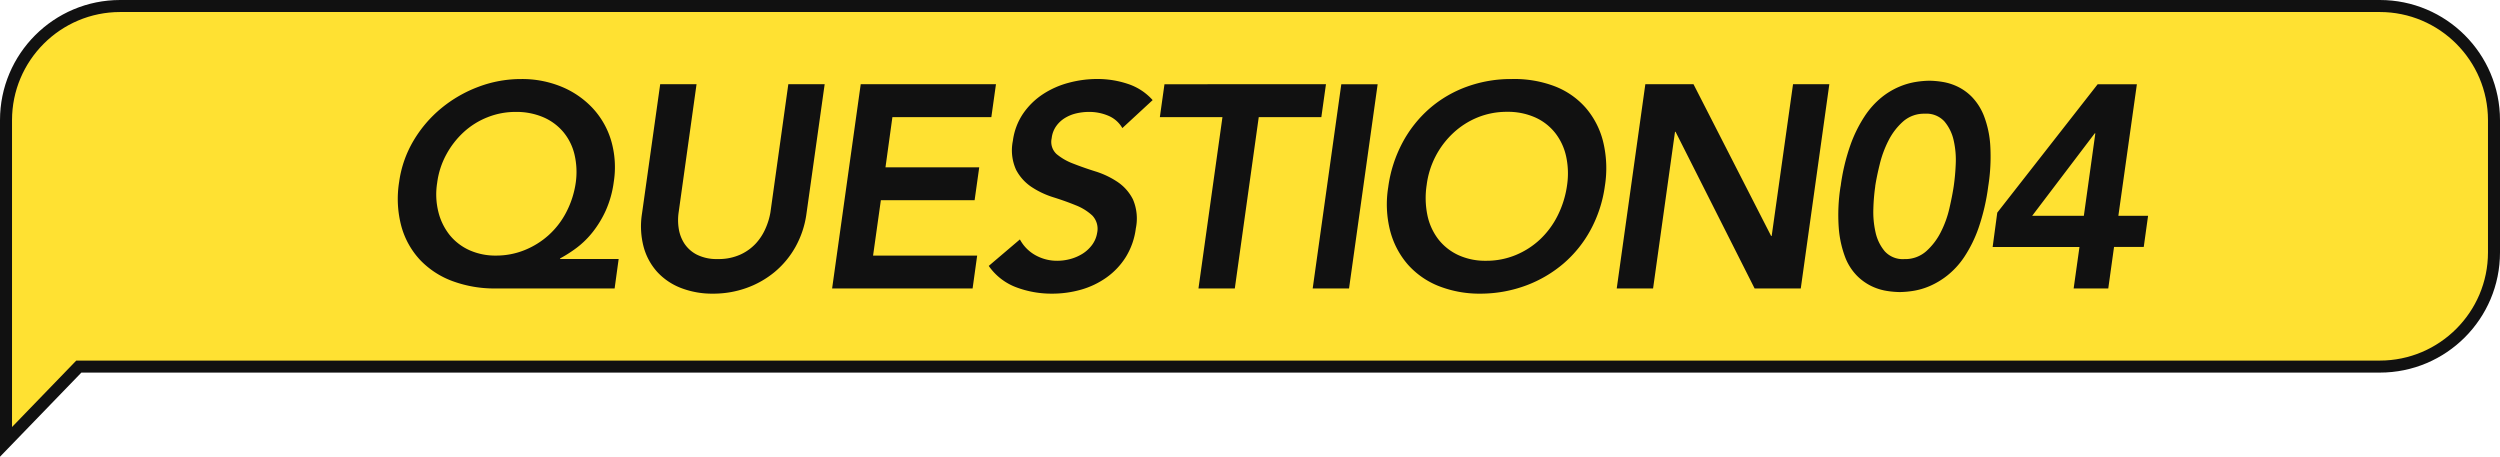
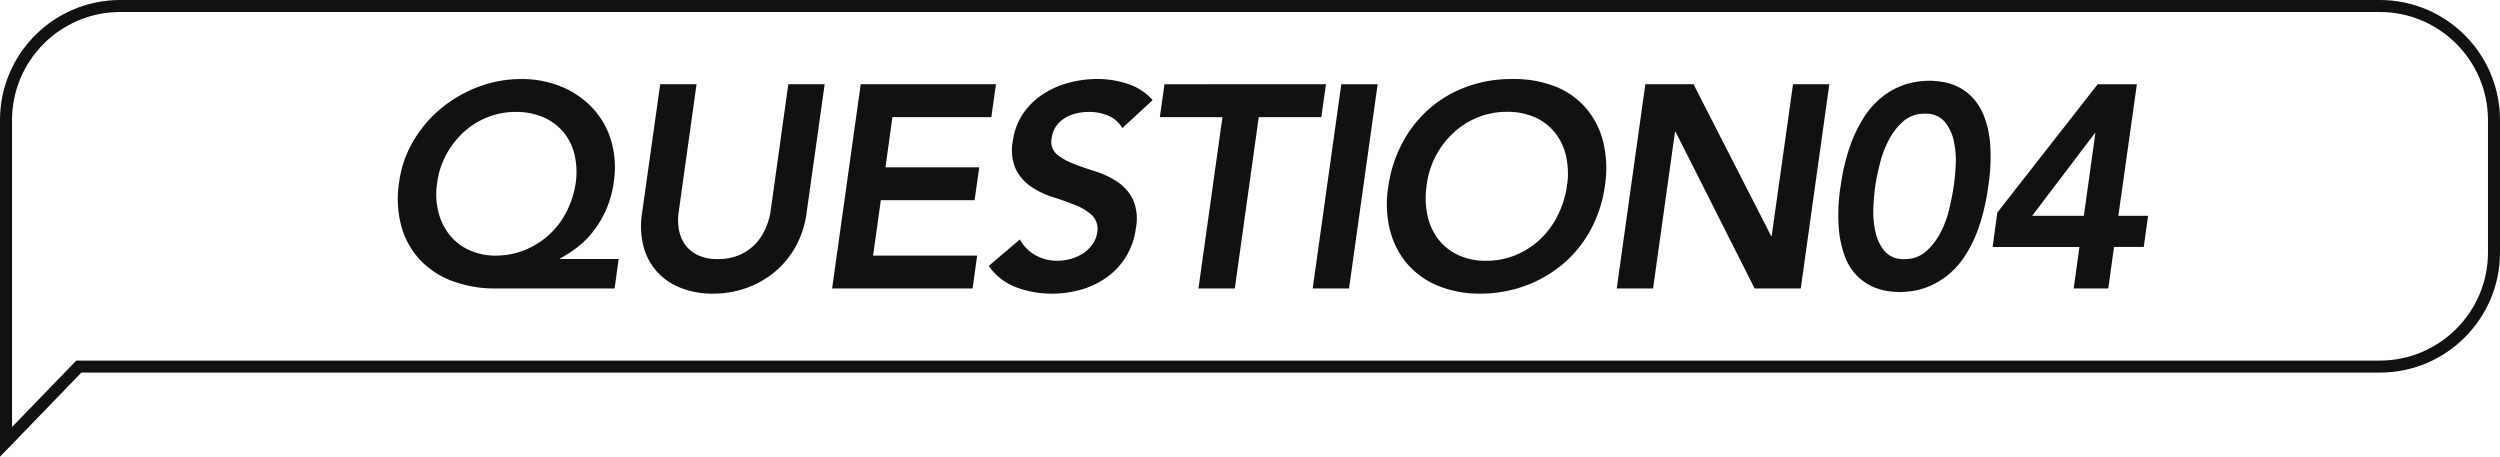
<svg xmlns="http://www.w3.org/2000/svg" width="208" height="38" viewBox="0 0 208 38">
  <g id="グループ_18929" data-name="グループ 18929" transform="translate(-50 -2756)">
    <g id="パス_39173" data-name="パス 39173" transform="translate(50 2756)" fill="#ffe132">
-       <path d="M 0.5 36.764 L 0.5 10 C 0.5 4.762 4.762 0.5 10 0.5 L 198 0.5 C 203.238 0.5 207.5 4.762 207.5 10 L 207.5 21 C 207.5 26.238 203.238 30.5 198 30.5 L 6.77 30.5 L 6.558 30.5 L 6.411 30.652 L 0.5 36.764 Z" stroke="none" />
      <path d="M 10 1 C 5.037 1 1 5.037 1 10 L 1 35.528 L 6.346 30 L 198 30 C 202.963 30 207 25.963 207 21 L 207 10 C 207 5.037 202.963 1 198 1 L 10 1 M 10 0 L 198 0 C 203.523 0 208 4.477 208 10 L 208 21 C 208 26.523 203.523 31 198 31 L 6.77 31 L 0 38 L 0 10 C 0 4.477 4.477 0 10 0 Z" stroke="none" fill="#111" />
    </g>
    <path id="パス_39264" data-name="パス 39264" d="M20.136,0H10.248a10.055,10.055,0,0,1-3.6-.612A7.132,7.132,0,0,1,3.96-2.364,6.708,6.708,0,0,1,2.4-5.148a8.816,8.816,0,0,1-.192-3.708,9.16,9.16,0,0,1,1.2-3.444,10.259,10.259,0,0,1,2.328-2.712,10.826,10.826,0,0,1,3.1-1.776,10.009,10.009,0,0,1,3.528-.636,8.609,8.609,0,0,1,3.348.636A7.412,7.412,0,0,1,18.3-15.012,6.816,6.816,0,0,1,19.848-12.3a7.905,7.905,0,0,1,.216,3.444,8.558,8.558,0,0,1-.66,2.364,8.62,8.62,0,0,1-1.092,1.8A7.324,7.324,0,0,1,16.98-3.384,11.055,11.055,0,0,1,15.6-2.5v.048h4.872ZM11.9-14.688a6.272,6.272,0,0,0-2.34.444,6.408,6.408,0,0,0-1.98,1.236,7.16,7.16,0,0,0-1.452,1.872,6.711,6.711,0,0,0-.756,2.352,6.04,6.04,0,0,0,.1,2.412,5.009,5.009,0,0,0,.936,1.92A4.48,4.48,0,0,0,8.04-3.192a5.249,5.249,0,0,0,2.232.456,6.28,6.28,0,0,0,2.376-.456,6.744,6.744,0,0,0,2.016-1.26,6.72,6.72,0,0,0,1.464-1.92A7.67,7.67,0,0,0,16.9-8.784a6.351,6.351,0,0,0-.1-2.352,4.574,4.574,0,0,0-.924-1.872,4.486,4.486,0,0,0-1.668-1.236A5.664,5.664,0,0,0,11.9-14.688ZM36.1-6.24a7.81,7.81,0,0,1-.912,2.772,7.422,7.422,0,0,1-1.74,2.1A7.755,7.755,0,0,1,31.092-.036,8.166,8.166,0,0,1,28.32.432a7.181,7.181,0,0,1-2.652-.468,5.247,5.247,0,0,1-1.98-1.332,5.1,5.1,0,0,1-1.14-2.1,6.723,6.723,0,0,1-.132-2.772l1.512-10.752h3.024L25.464-6.336a4.477,4.477,0,0,0,0,1.308,3.186,3.186,0,0,0,.456,1.26,2.738,2.738,0,0,0,1.044.948,3.675,3.675,0,0,0,1.764.372A4.366,4.366,0,0,0,30.6-2.82a4.025,4.025,0,0,0,1.308-.948,4.494,4.494,0,0,0,.8-1.26A5.565,5.565,0,0,0,33.1-6.336l1.488-10.656h3.024Zm4.512-10.752H51.864l-.384,2.736H43.248l-.576,4.176h7.8l-.384,2.736h-7.8L41.64-2.736H50.3L49.92,0H38.232Zm21.768,3.648a2.424,2.424,0,0,0-1.152-1.02,4.044,4.044,0,0,0-1.632-.324,4.594,4.594,0,0,0-1.044.12,3.19,3.19,0,0,0-.948.384,2.484,2.484,0,0,0-.732.684,2.139,2.139,0,0,0-.372,1,1.377,1.377,0,0,0,.408,1.32,4.781,4.781,0,0,0,1.38.792q.852.336,1.848.648a7.087,7.087,0,0,1,1.824.864,3.825,3.825,0,0,1,1.3,1.464A4.049,4.049,0,0,1,63.5-4.992a5.933,5.933,0,0,1-.84,2.388,5.975,5.975,0,0,1-1.6,1.692A6.936,6.936,0,0,1,58.944.1,8.78,8.78,0,0,1,56.52.432,8.321,8.321,0,0,1,53.544-.1a4.868,4.868,0,0,1-2.28-1.776L53.856-4.08A3.259,3.259,0,0,0,55.14-2.772a3.666,3.666,0,0,0,1.836.468,4.132,4.132,0,0,0,1.068-.144,3.762,3.762,0,0,0,1.008-.432,2.92,2.92,0,0,0,.8-.732,2.285,2.285,0,0,0,.432-1.02,1.6,1.6,0,0,0-.408-1.44,4.364,4.364,0,0,0-1.38-.852q-.852-.348-1.848-.66a7.119,7.119,0,0,1-1.812-.852,3.886,3.886,0,0,1-1.3-1.44,3.932,3.932,0,0,1-.264-2.412,5.223,5.223,0,0,1,.864-2.28,6,6,0,0,1,1.644-1.6,7.323,7.323,0,0,1,2.148-.948,9.138,9.138,0,0,1,2.352-.312,7.958,7.958,0,0,1,2.556.408A4.741,4.741,0,0,1,64.9-15.672Zm8.328-.912H65.5l.384-2.736H79.32l-.384,2.736H73.728L71.736,0H68.712Zm9.888-2.736h3.024L81.24,0H78.216ZM84.5-8.424a10.968,10.968,0,0,1,1.188-3.708,10.019,10.019,0,0,1,2.256-2.844,9.831,9.831,0,0,1,3.1-1.812,10.716,10.716,0,0,1,3.708-.636,9.445,9.445,0,0,1,3.564.588,6.568,6.568,0,0,1,2.6,1.788,6.835,6.835,0,0,1,1.464,2.832,9.385,9.385,0,0,1,.144,3.7A10.726,10.726,0,0,1,101.352-4.9,9.914,9.914,0,0,1,99.1-2.088a10.326,10.326,0,0,1-3.12,1.836,10.911,10.911,0,0,1-3.744.684A9.275,9.275,0,0,1,88.7-.2,6.758,6.758,0,0,1,86.124-2,6.934,6.934,0,0,1,84.66-4.8,8.885,8.885,0,0,1,84.5-8.424ZM87.7-8.616a7.12,7.12,0,0,0,.06,2.52,4.94,4.94,0,0,0,.9,1.992,4.5,4.5,0,0,0,1.656,1.32,5.356,5.356,0,0,0,2.328.48,6.362,6.362,0,0,0,2.472-.48,6.679,6.679,0,0,0,2.04-1.32A7.059,7.059,0,0,0,98.616-6.1a8.116,8.116,0,0,0,.768-2.52,6.686,6.686,0,0,0-.084-2.376,4.834,4.834,0,0,0-.9-1.932,4.416,4.416,0,0,0-1.668-1.3,5.554,5.554,0,0,0-2.34-.468,6.414,6.414,0,0,0-2.46.468,6.651,6.651,0,0,0-2.028,1.3,7.125,7.125,0,0,0-1.464,1.932A7.106,7.106,0,0,0,87.7-8.616Zm18.192-8.376H109.9l6.456,12.624h.048l1.776-12.624H121.2L118.824,0h-3.84l-6.576-13.032h-.048L106.536,0h-3.024Zm16.248,8.5a16.926,16.926,0,0,1,.816-3.444,11.177,11.177,0,0,1,1.188-2.4,6.917,6.917,0,0,1,1.4-1.56,6.183,6.183,0,0,1,1.476-.888,5.968,5.968,0,0,1,1.38-.4,7.835,7.835,0,0,1,1.128-.1,7.359,7.359,0,0,1,1.1.1,4.586,4.586,0,0,1,1.26.4,4.242,4.242,0,0,1,1.212.888,4.774,4.774,0,0,1,.972,1.56,8.235,8.235,0,0,1,.516,2.4,15.617,15.617,0,0,1-.168,3.444,17.53,17.53,0,0,1-.8,3.444,10.82,10.82,0,0,1-1.176,2.4,6.765,6.765,0,0,1-1.416,1.56,6.512,6.512,0,0,1-1.476.888,5.775,5.775,0,0,1-1.368.4,7.835,7.835,0,0,1-1.128.1,7.359,7.359,0,0,1-1.1-.1,4.587,4.587,0,0,1-1.26-.4,4.4,4.4,0,0,1-1.224-.888,4.521,4.521,0,0,1-.972-1.56,8.791,8.791,0,0,1-.516-2.4A15.055,15.055,0,0,1,122.136-8.5Zm2.88,0a16.1,16.1,0,0,0-.156,1.836,7.609,7.609,0,0,0,.18,1.98,3.67,3.67,0,0,0,.768,1.584,2.025,2.025,0,0,0,1.632.648,2.635,2.635,0,0,0,1.812-.648,5.347,5.347,0,0,0,1.212-1.584,8.489,8.489,0,0,0,.72-1.98q.24-1.044.36-1.836a17.886,17.886,0,0,0,.168-1.836,7.284,7.284,0,0,0-.168-1.98,3.67,3.67,0,0,0-.768-1.584,2.025,2.025,0,0,0-1.632-.648,2.635,2.635,0,0,0-1.812.648,5.347,5.347,0,0,0-1.212,1.584,8.9,8.9,0,0,0-.732,1.98Q125.136-9.288,125.016-8.5Zm16.992,5.04h-7.224l.384-2.856,8.352-10.68h3.264L145.248-6.048h2.472l-.36,2.592h-2.472L144.408,0h-2.88Zm1.32-9.456h-.048l-5.208,6.864h4.3Z" transform="translate(81 2780)" fill="#111" />
  </g>
</svg>